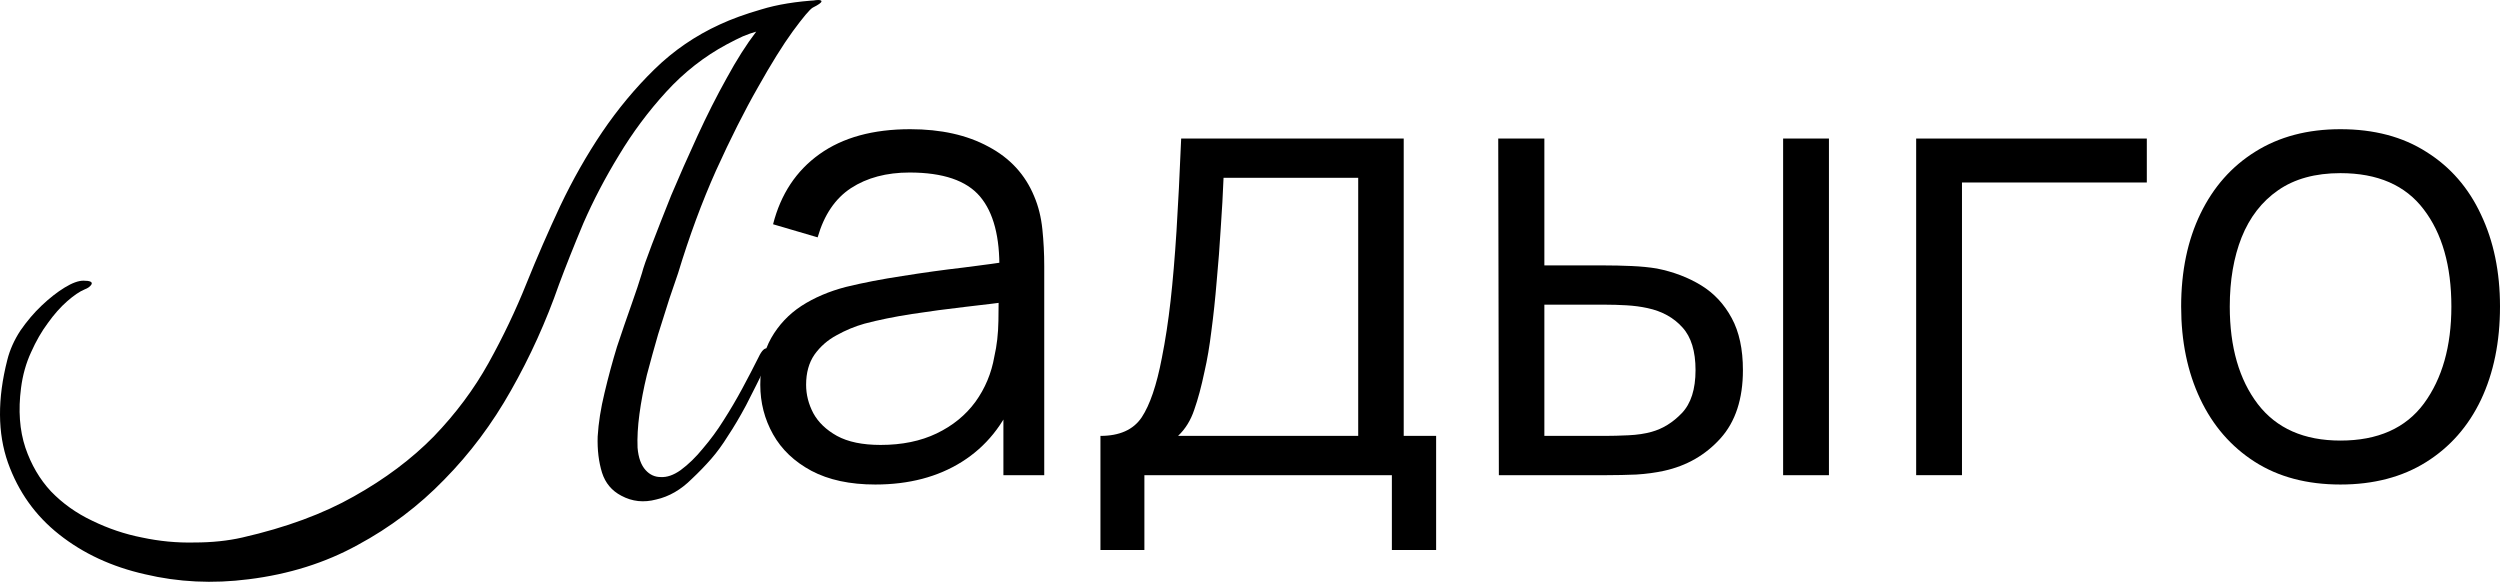
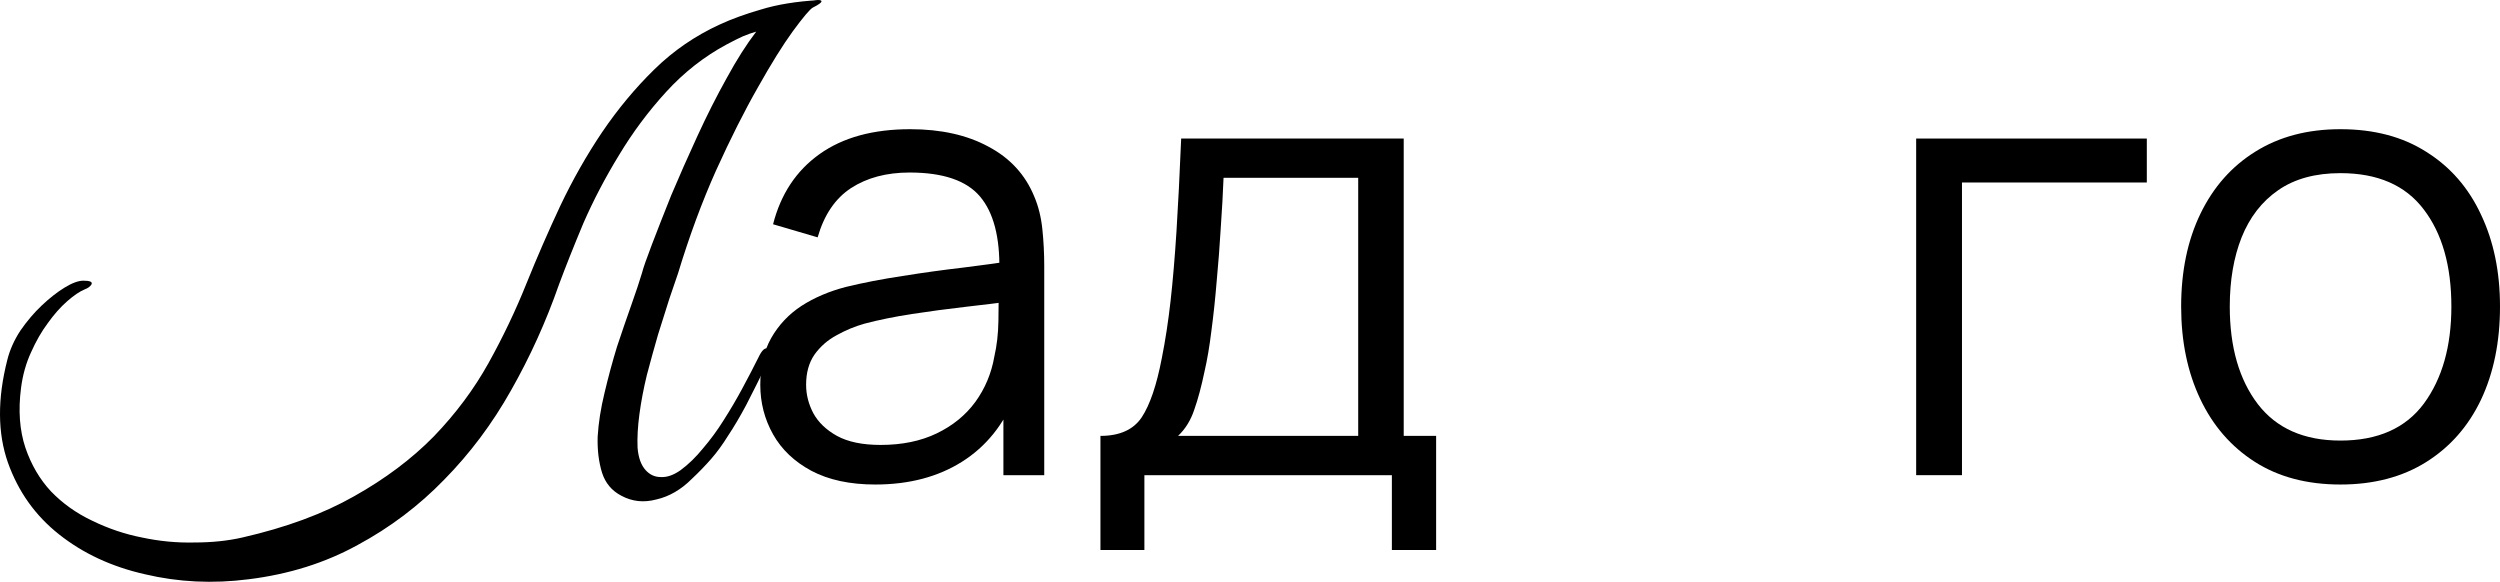
<svg xmlns="http://www.w3.org/2000/svg" viewBox="0 0 513.334 119.46" fill="none">
  <path d="M179.729 99.488C174.523 99.488 170.15 98.549 166.609 96.672C163.11 94.795 160.486 92.299 158.737 89.184C156.987 86.069 156.113 82.677 156.113 79.008C156.113 75.253 156.859 72.053 158.353 69.408C159.889 66.72 161.958 64.523 164.561 62.816C167.206 61.109 170.257 59.808 173.713 58.912C177.211 58.059 181.073 57.312 185.297 56.672C189.563 55.989 193.723 55.413 197.777 54.944C201.873 54.432 205.457 53.941 208.529 53.472L205.201 55.52C205.329 48.693 204.006 43.637 201.233 40.352C198.459 37.067 193.638 35.424 186.769 35.424C182.033 35.424 178.022 36.491 174.737 38.624C171.494 40.757 169.211 44.128 167.889 48.736L158.737 46.048C160.315 39.861 163.494 35.061 168.273 31.648C173.051 28.235 179.259 26.528 186.897 26.528C193.211 26.528 198.566 27.723 202.961 30.112C207.398 32.459 210.534 35.872 212.369 40.352C213.222 42.357 213.777 44.597 214.033 47.072C214.289 49.547 214.417 52.064 214.417 54.624V97.568H206.033V80.224L208.465 81.248C206.118 87.179 202.47 91.701 197.521 94.816C192.571 97.931 186.641 99.488 179.729 99.488ZM180.817 91.36C185.211 91.36 189.051 90.571 192.337 88.992C195.622 87.413 198.267 85.259 200.273 82.528C202.278 79.755 203.579 76.64 204.177 73.184C204.689 70.965 204.966 68.533 205.009 65.888C205.051 63.2 205.073 61.195 205.073 59.872L208.657 61.728C205.457 62.155 201.979 62.581 198.225 63.008C194.513 63.435 190.843 63.925 187.217 64.48C183.633 65.035 180.39 65.696 177.489 66.464C175.526 67.019 173.627 67.808 171.793 68.832C169.958 69.813 168.443 71.136 167.249 72.8C166.097 74.464 165.521 76.533 165.521 79.008C165.521 81.013 166.011 82.955 166.993 84.832C168.017 86.709 169.638 88.267 171.857 89.504C174.118 90.741 177.105 91.36 180.817 91.36Z" fill="black" />
  <path d="M225.958 112.928V89.504C229.883 89.504 232.699 88.245 234.406 85.728C236.112 83.168 237.499 79.093 238.566 73.504C239.291 69.877 239.888 65.973 240.358 61.792C240.827 57.611 241.232 52.832 241.574 47.456C241.915 42.037 242.235 35.701 242.534 28.448H288.23V89.504H294.885V112.928H285.798V97.568H234.982V112.928H225.958ZM241.894 89.504H278.885V36.512H251.236C251.109 39.755 250.917 43.189 250.662 46.816C250.449 50.443 250.172 54.069 249.83 57.696C249.531 61.323 249.168 64.736 248.742 67.936C248.358 71.093 247.888 73.867 247.334 76.256C246.694 79.328 245.99 81.952 245.222 84.128C244.496 86.304 243.387 88.096 241.894 89.504Z" fill="black" />
-   <path d="M307.766 97.568L307.638 28.448H317.11V54.496H329.144C331.148 54.496 333.11 54.539 335.029 54.624C336.951 54.709 338.678 54.88 340.215 55.136C343.629 55.819 346.658 56.971 349.302 58.592C351.949 60.213 354.038 62.453 355.575 65.312C357.11 68.128 357.88 71.691 357.88 76C357.88 81.931 356.343 86.603 353.271 90.016C350.2 93.429 346.338 95.648 341.687 96.672C339.938 97.056 338.038 97.312 335.992 97.44C333.942 97.525 331.938 97.568 329.974 97.568H307.766ZM317.11 89.504H329.591C330.998 89.504 332.598 89.461 334.39 89.376C336.182 89.291 337.761 89.056 339.126 88.672C341.43 88.032 343.499 86.752 345.334 84.832C347.213 82.869 348.15 79.925 348.15 76C348.15 72.117 347.256 69.195 345.464 67.232C343.672 65.227 341.282 63.904 338.293 63.264C336.929 62.965 335.479 62.773 333.942 62.688C332.45 62.603 330.998 62.56 329.591 62.56H317.11V89.504ZM366.134 97.568V28.448H375.544V97.568H366.134Z" fill="black" />
  <path d="M393.453 97.568V28.448H440.813V37.472H402.86V97.568H393.453Z" fill="black" />
  <path d="M480.568 99.488C473.697 99.488 467.832 97.931 462.966 94.816C458.102 91.701 454.368 87.392 451.767 81.888C449.165 76.384 447.863 70.069 447.863 62.944C447.863 55.691 449.185 49.333 451.832 43.872C454.476 38.411 458.23 34.165 463.096 31.136C468.002 28.064 473.825 26.528 480.568 26.528C487.478 26.528 493.366 28.085 498.232 31.2C503.138 34.272 506.872 38.56 509.431 44.064C512.032 49.525 513.334 55.819 513.334 62.944C513.334 70.197 512.032 76.576 509.431 82.08C506.829 87.541 503.073 91.808 498.167 94.88C493.261 97.952 487.393 99.488 480.568 99.488ZM480.568 90.464C488.248 90.464 493.963 87.925 497.72 82.848C501.473 77.728 503.35 71.093 503.35 62.944C503.35 54.581 501.451 47.925 497.655 42.976C493.901 38.027 488.205 35.552 480.568 35.552C475.404 35.552 471.138 36.725 467.767 39.072C464.438 41.376 461.944 44.597 460.279 48.736C458.657 52.832 457.847 57.568 457.847 62.944C457.847 71.264 459.767 77.941 463.606 82.976C467.447 87.968 473.1 90.464 480.568 90.464Z" fill="black" />
  <path d="M139.233 56.096C138.806 57.376 138.209 59.125 137.441 61.344C136.758 63.477 135.99 65.909 135.137 68.64C134.369 71.285 133.601 74.059 132.833 76.96C132.15 79.776 131.638 82.464 131.297 85.024C130.955 87.584 130.827 89.888 130.913 91.936C131.083 93.984 131.638 95.52 132.577 96.544C133.43 97.483 134.454 97.952 135.649 97.952C136.929 98.037 138.294 97.568 139.745 96.544C141.366 95.349 142.902 93.856 144.353 92.064C145.889 90.272 147.297 88.352 148.577 86.304C149.942 84.171 151.222 81.995 152.417 79.776C153.611 77.557 154.721 75.424 155.745 73.376C156.427 71.925 157.067 71.328 157.665 71.584C158.347 71.84 158.347 72.736 157.665 74.272C155.958 77.771 154.465 80.757 153.185 83.232C151.905 85.621 150.667 87.712 149.473 89.504C148.363 91.296 147.211 92.875 146.017 94.24C144.822 95.605 143.499 96.971 142.049 98.336C139.83 100.555 137.398 101.963 134.753 102.56C132.193 103.243 129.803 102.987 127.585 101.792C125.622 100.768 124.299 99.189 123.617 97.056C122.934 94.837 122.635 92.363 122.721 89.632C122.891 86.816 123.361 83.829 124.129 80.672C124.897 77.429 125.75 74.272 126.689 71.2C127.713 68.128 128.694 65.269 129.633 62.624C130.571 59.979 131.297 57.803 131.809 56.096C132.065 55.072 132.747 53.109 133.857 50.208C134.966 47.307 136.289 43.936 137.825 40.096C139.446 36.256 141.238 32.203 143.201 27.936C145.163 23.669 147.169 19.701 149.217 16.032C151.265 12.277 153.27 9.12 155.233 6.56C157.281 3.915 159.158 2.293 160.865 1.696C162.145 1.269 163.382 0.928 164.577 0.672C165.771 0.331 166.753 0.117 167.521 0.032C168.289 -0.053 168.673 0.032 168.673 0.288C168.673 0.544 168.075 0.971 166.881 1.568C166.283 1.909 164.918 3.531 162.785 6.432C160.737 9.248 158.347 13.088 155.617 17.952C152.886 22.731 150.027 28.405 147.041 34.976C144.139 41.461 141.537 48.501 139.233 56.096ZM17.121 57.632C18.486 57.632 19.041 57.888 18.785 58.4C18.529 58.827 18.059 59.168 17.377 59.424C16.353 59.851 15.158 60.661 13.793 61.856C12.427 63.051 11.105 64.544 9.825 66.336C8.545 68.043 7.393 70.048 6.369 72.352C5.345 74.571 4.662 77.003 4.321 79.648C3.723 84.256 4.022 88.352 5.217 91.936C6.411 95.435 8.161 98.421 10.465 100.896C12.854 103.371 15.67 105.376 18.913 106.912C22.241 108.533 25.654 109.685 29.153 110.368C32.737 111.136 36.321 111.477 39.905 111.392C43.489 111.392 46.774 111.051 49.761 110.368C58.721 108.32 66.358 105.504 72.673 101.92C79.073 98.336 84.534 94.24 89.057 89.632C93.579 84.939 97.334 79.904 100.321 74.528C103.307 69.152 105.91 63.691 108.129 58.144C110.262 52.853 112.566 47.563 115.041 42.272C117.601 36.896 120.459 31.861 123.617 27.168C126.859 22.389 130.443 18.08 134.369 14.24C138.294 10.4 142.774 7.328 147.809 5.024C150.198 3.915 153.014 2.891 156.257 1.952C159.585 0.928 163.51 0.288 168.033 0.032C168.118 0.032 167.905 0.331 167.393 0.928C166.881 1.44 166.241 2.037 165.473 2.72C164.79 3.317 164.065 3.915 163.297 4.512C162.614 5.109 162.145 5.408 161.889 5.408C160.609 5.579 159.457 5.749 158.433 5.92C157.409 6.005 156.427 6.176 155.489 6.432C154.55 6.688 153.569 7.029 152.545 7.456C151.606 7.883 150.497 8.437 149.217 9.12C144.609 11.595 140.47 14.837 136.801 18.848C133.131 22.859 129.889 27.211 127.073 31.904C124.257 36.512 121.825 41.163 119.777 45.856C117.814 50.549 116.15 54.731 114.785 58.4C112.139 65.995 108.854 73.248 104.929 80.16C101.089 86.987 96.523 93.088 91.233 98.464C86.027 103.84 80.097 108.32 73.441 111.904C66.785 115.573 59.318 117.92 51.041 118.944C43.702 119.883 36.619 119.541 29.793 117.92C22.966 116.384 17.078 113.653 12.129 109.728C7.265 105.888 3.766 100.981 1.633 95.008C-0.501 88.949 -0.543 81.909 1.505 73.888C2.017 71.84 2.913 69.835 4.193 67.872C5.558 65.909 7.009 64.203 8.545 62.752C10.166 61.216 11.745 59.979 13.281 59.04C14.817 58.101 16.097 57.632 17.121 57.632Z" fill="black" />
</svg>